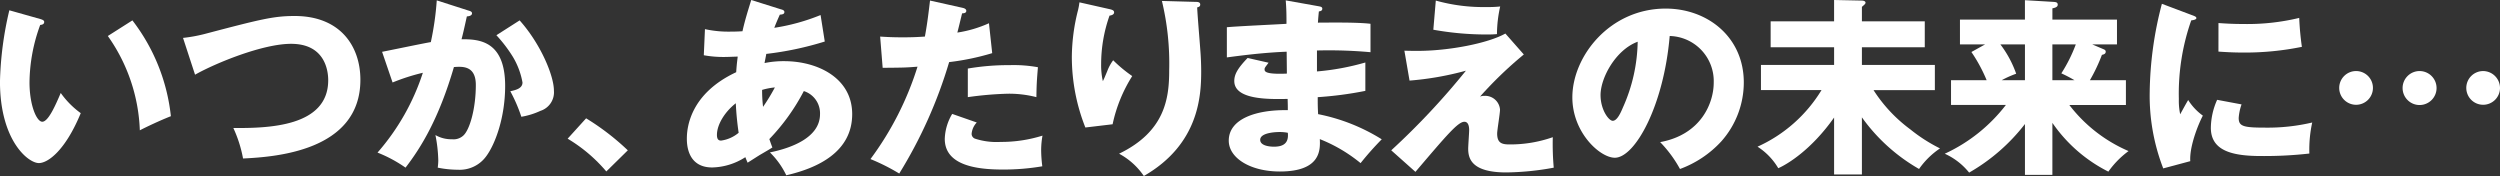
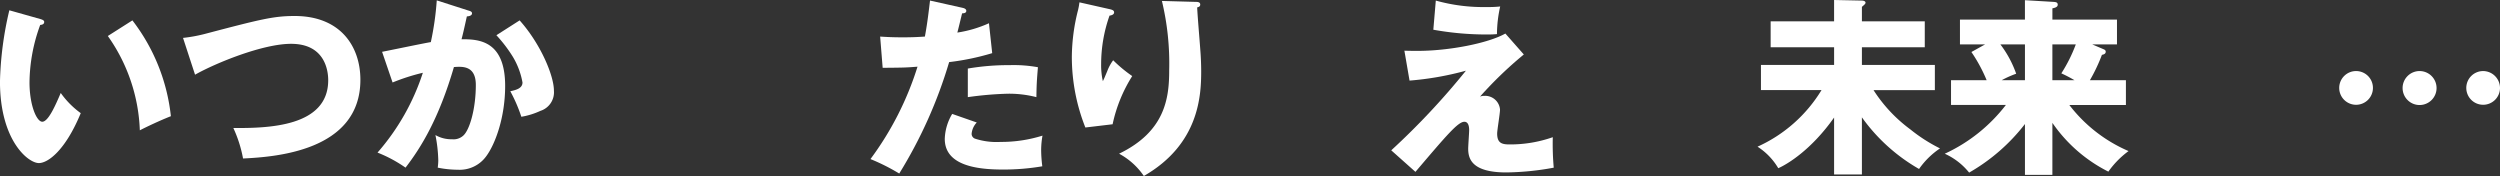
<svg xmlns="http://www.w3.org/2000/svg" width="397.484" height="27.986">
  <rect width="100%" height="100%" fill="#333333" stroke="none" />
  <defs>
    <clipPath id="a">
      <path data-name="長方形 1235" fill="none" d="M0 0h397.484v27.986H0z" />
    </clipPath>
  </defs>
  <g data-name="グループ 64" clip-path="url(#a)" fill="#fff">
    <path data-name="パス 252" d="M6.421 3.028c.273.091.607.183.607.455 0 .394-.365.454-.637.485a27.1 27.1 0 00-1.7 9.117c0 3.694 1.151 6.269 2.029 6.269.97 0 2.121-2.666 2.938-4.574a13.775 13.775 0 003.181 3.211c-2.424 5.876-5.18 7.936-6.664 7.936-1.7 0-6.179-3.6-6.179-12.963A53.986 53.986 0 011.485 1.636zm14.63.213a30.19 30.19 0 016.118 15.234c-1.787.7-3.937 1.727-4.937 2.243a27.6 27.6 0 00-5.088-14.994z" />
    <path data-name="パス 253" d="M29.1 6.027a24.322 24.322 0 003.819-.727c8.542-2.242 10.6-2.756 13.934-2.756C54.121 2.544 57.3 7.36 57.3 12.69c0 11.419-13.78 12.268-18.657 12.51a20.212 20.212 0 00-1.543-4.847c5.45.03 15.083-.151 15.083-7.6 0-1.575-.545-5.786-5.906-5.786-4.513 0-11.994 3.06-15.266 4.908z" />
    <path data-name="パス 254" d="M74.44 1.666c.333.091.606.181.606.454 0 .424-.636.484-.818.484-.454 2.06-.635 2.848-.847 3.635 2.6 0 6.935.091 6.935 7.421 0 5-1.575 9.268-3.028 11.207a5.2 5.2 0 01-4.483 2.12 16.258 16.258 0 01-3.21-.333 9.372 9.372 0 00.09-1.121 22.919 22.919 0 00-.455-4.059 5.048 5.048 0 002.636.666 2.289 2.289 0 001.787-.575c1.029-.909 2-4.3 2-8.056 0-3.121-2.18-2.939-3.483-2.848-2.393 8.209-5.24 12.812-7.694 15.993a21.463 21.463 0 00-4.452-2.393 36.237 36.237 0 007.207-12.691 32.2 32.2 0 00-4.815 1.545L60.75 8.238C61.992 8 67.384 6.875 68.5 6.693A46.475 46.475 0 0069.443.06zm8.178 1.575c3.332 3.725 5.452 8.783 5.452 11.176a3.1 3.1 0 01-2.15 3.211 11.8 11.8 0 01-3.029.938 24.426 24.426 0 00-1.756-4.058c.817-.182 1.938-.424 1.938-1.393a12.029 12.029 0 00-1.573-4.15A22.269 22.269 0 0078.923 5.6z" />
-     <path data-name="パス 255" d="M96.4 27.26a24.422 24.422 0 00-6.149-5.21l2.938-3.24a39.4 39.4 0 016.629 5.09z" />
-     <path data-name="パス 256" d="M112.083 4.634a17.578 17.578 0 004.179.393c.182 0 .939 0 1.787-.06.424-1.909.969-3.574 1.393-4.967l4.726 1.484c.242.061.545.152.545.424 0 .363-.364.394-.727.424-.363.817-.576 1.3-.879 2.09a32.521 32.521 0 007.36-2.03l.666 4.21a50.842 50.842 0 01-9.3 1.969c-.031.242-.244 1.242-.274 1.454a14.939 14.939 0 013.12-.3c5.362 0 10.814 2.7 10.814 8.42 0 6-5.452 8.573-10.481 9.723a12.729 12.729 0 00-2.6-3.635c3.423-.7 7.966-2.362 7.966-6.088a3.7 3.7 0 00-2.575-3.665 32.869 32.869 0 01-5.482 7.633c.212.607.3.879.484 1.333-.423.273-.575.363-1.878 1.121-.121.061-1.726 1.09-2.059 1.3-.212-.484-.242-.575-.363-.878a10.1 10.1 0 01-5.271 1.636c-4.028 0-4.028-3.847-4.028-4.605 0-1.726.514-7.117 7.844-10.54.091-1.393.182-1.938.243-2.484-.969.03-1.545.061-2 .061a17.507 17.507 0 01-3.393-.273zm4.906 11.782c-1.787 1.393-3 3.423-3 5.028 0 .727.272.908.666.908a5.532 5.532 0 002.786-1.241 46.992 46.992 0 01-.454-4.695m4.331.576A30.221 30.221 0 00123.2 13.9a10.582 10.582 0 00-2.029.394 22.244 22.244 0 00.151 2.7" />
    <path data-name="パス 257" d="M153.028 1.241c.273.061.606.183.606.485 0 .364-.424.394-.666.394-.121.484-.636 2.635-.757 3.059a19.256 19.256 0 005.027-1.484l.516 4.755a39.541 39.541 0 01-6.846 1.424 73.17 73.17 0 01-7.935 17.718 31.514 31.514 0 00-4.574-2.3A49.171 49.171 0 00145.88 10.6c-1.848.152-2.211.152-5.542.182l-.4-4.967c.91.061 1.969.121 3.514.121 1.363 0 2.272-.03 3.6-.121.423-2.271.635-4.24.817-5.725zm2.272 18.234a2.97 2.97 0 00-.818 1.787.818.818 0 00.545.787 11.1 11.1 0 004.059.515 21.883 21.883 0 006.664-1 13.1 13.1 0 00-.212 2.362 21.642 21.642 0 00.182 2.514 36.693 36.693 0 01-6.271.516c-3.968 0-9.237-.576-9.237-4.877a8.213 8.213 0 011.181-3.968zm-1.423-8.575a38.794 38.794 0 016.693-.545 21.706 21.706 0 014.453.333c-.182 2.242-.212 2.727-.243 4.756a17.583 17.583 0 00-4.543-.545 55.711 55.711 0 00-6.36.545z" />
    <path data-name="パス 258" d="M176.287 1.424c.545.121.848.212.848.545 0 .394-.515.484-.727.515a23.123 23.123 0 00-1.333 7.723 11.459 11.459 0 00.273 2.7c.242-.485.333-.727.7-1.6a6.963 6.963 0 01.939-1.726 21.827 21.827 0 003.03 2.513 23.442 23.442 0 00-3.12 7.663l-4.331.515a30.457 30.457 0 01-2.151-11.237 30.736 30.736 0 011-7.481c.152-.667.152-.818.212-1.181zM190.129.3c.3 0 .7.03.7.424 0 .333-.272.393-.484.454.03 1.06.424 5.664.484 6.6a44.24 44.24 0 01.152 3.544c0 3.817-.3 11.6-9.118 16.659a11.141 11.141 0 00-3.937-3.544c7.27-3.513 7.967-8.753 7.967-13.205a42.592 42.592 0 00-1.156-11.08z" />
-     <path data-name="パス 259" d="M209.692 1c.273.06.545.091.545.394 0 .333-.334.394-.545.424-.122 1.182-.122 1.453-.152 1.782 1.394 0 6.088-.091 8.361.182V8.3a73.231 73.231 0 00-8.512-.273v3.332a39.629 39.629 0 007.693-1.424v4.513a57.383 57.383 0 01-7.572 1c0 1.3 0 1.424.06 2.7a30.065 30.065 0 0110.118 4 48.518 48.518 0 00-3.363 3.787 24.414 24.414 0 00-6.482-3.817c.06 1.575.273 5.15-6.36 5.15-4.7 0-8.118-2.151-8.118-4.908 0-3.452 4.331-4.936 9.39-4.845 0-.7 0-.7-.03-1.788-3 .061-8.482.152-8.482-2.847 0-1.06.546-2.029 2.121-3.664l3.331.757c-.544.726-.635.817-.635 1.03 0 .333 0 .848 3.544.7 0-.545-.031-3-.031-3.483-3.725.151-7 .575-9.51.909V4.331c1.484-.152 8.117-.454 9.48-.545 0-1.151 0-2.332-.121-3.726zm-6.27 19.991c-.151 0-3.059 0-3.059 1.241 0 1 1.665 1.091 2.181 1.091 1.483 0 2.393-.545 2.211-2.211a6.689 6.689 0 00-1.333-.121" />
    <path data-name="パス 260" d="M242.277 8.662a62.175 62.175 0 00-6.967 6.7 1.693 1.693 0 01.7-.121 2.367 2.367 0 012.483 2.18c0 .606-.454 3.272-.454 3.817 0 1.514.757 1.726 1.969 1.726a20.467 20.467 0 006.875-1.151 43.109 43.109 0 00.151 4.846 43.637 43.637 0 01-7.541.757c-5.422 0-6.059-2.12-6.059-3.756 0-.484.153-2.543.153-2.967 0-.243 0-1.333-.758-1.333-1.029 0-2.877 2.211-7.784 7.965L221.2 23.9a116.447 116.447 0 0011.873-12.661 47.993 47.993 0 01-8.965 1.575l-.818-4.755c1 .03 1.484.03 2.12.03 4.968 0 11.207-1.212 13.934-2.756zM228.284.091a27.976 27.976 0 008.087 1.029 17.38 17.38 0 002.15-.091 20.393 20.393 0 00-.514 4.393c-.364.03-.788.061-1.394.061a47.5 47.5 0 01-8.723-.758z" />
-     <path data-name="パス 261" d="M263.96 22.595c6.573-1.211 8.511-6.3 8.511-9.45a7.176 7.176 0 00-7-7.421c-.939 11.086-5.513 19.355-8.724 19.355-2.362 0-6.753-4-6.753-9.6 0-6.512 5.936-14.114 14.839-14.114 6.634 0 12.42 4.513 12.42 11.752a14.106 14.106 0 01-3.575 9.358 16.749 16.749 0 01-6.571 4.393 19.621 19.621 0 00-3.151-4.271m-9.48-7.481c0 2.332 1.3 4.089 1.938 4.089.727 0 1.3-1.363 1.635-2.151a26.46 26.46 0 002.332-10.419c-3.513 1.3-5.905 5.754-5.905 8.481" />
    <path data-name="パス 262" d="M296.031 27.744h-4.422v-9.057c-3.6 5.119-7.421 7.421-8.875 8.058a10.22 10.22 0 00-3.3-3.423 22.931 22.931 0 0010.178-9h-9.632v-4h11.631v-2.81h-10.089v-4.12h10.087V0l4.422.091c.151 0 .575.06.575.333 0 .181-.151.3-.575.666v2.3h9.995v4.12h-9.995v2.816h11.6v4h-9.753a23.473 23.473 0 005.845 6.239 25.676 25.676 0 004.725 3.03 12.658 12.658 0 00-3.331 3.271 28.612 28.612 0 01-9.087-8.209z" />
    <path data-name="パス 263" d="M326.315 27.805h-4.361v-8.087a30.014 30.014 0 01-8.875 7.724 10.5 10.5 0 00-3.877-3 25.96 25.96 0 009.722-7.754H310.2v-3.937h5.664a24.6 24.6 0 00-2.424-4.482l2.181-1.212h-4V3.119h10.329V.031L326.5.3c.363.03.666.061.666.454 0 .424-.606.515-.848.576v1.789h10.268v3.938h-3.938l1.848.788c.212.091.3.212.3.363 0 .394-.363.454-.605.515a27.084 27.084 0 01-1.908 4.028h5.724v3.938h-9a23.58 23.58 0 009.42 7.33 14.215 14.215 0 00-3.21 3.271 23.746 23.746 0 01-8.9-7.754zm-4.361-15.054V7.057h-3.908a16.992 16.992 0 012.514 4.665 15.414 15.414 0 00-2.3 1.029zm4.361-5.694v5.694h3.514a22.038 22.038 0 00-2.09-1.09 23.729 23.729 0 002.3-4.6z" />
-     <path data-name="パス 264" d="M348.392 2.362c.575.212.817.3.817.515 0 .272-.605.334-.817.364a35.168 35.168 0 00-1.969 12.509 10.562 10.562 0 00.212 2.423c.182-.333.908-1.666 1.272-2.272a8.838 8.838 0 002.333 2.484c-.758 1.424-2.151 4.937-2 7.239l-4.3 1.151a31.946 31.946 0 01-2.151-12.116A57.5 57.5 0 01343.727.605zm8 14.236a8.217 8.217 0 00-.454 2.151c0 1.332.727 1.544 4.21 1.544a30.872 30.872 0 007.481-.817 20.093 20.093 0 00-.455 4.936 64.029 64.029 0 01-7.663.395c-4.513 0-8-.788-8-4.484a11.215 11.215 0 011-4.452zm-3.669-12.933c.908.061 2.12.151 3.938.151a35.189 35.189 0 008.9-.969 45.379 45.379 0 00.424 4.6 45.162 45.162 0 01-9.329.908c-1.788 0-2.969-.09-3.938-.151z" />
    <path data-name="パス 265" d="M377.282 13.993a2.681 2.681 0 11-2.665-2.695 2.675 2.675 0 012.665 2.695m10.116 0a2.7 2.7 0 11-2.7-2.695 2.7 2.7 0 012.7 2.695m10.086 0a2.68 2.68 0 11-2.7-2.695 2.7 2.7 0 012.7 2.695" />
  </g>
</svg>